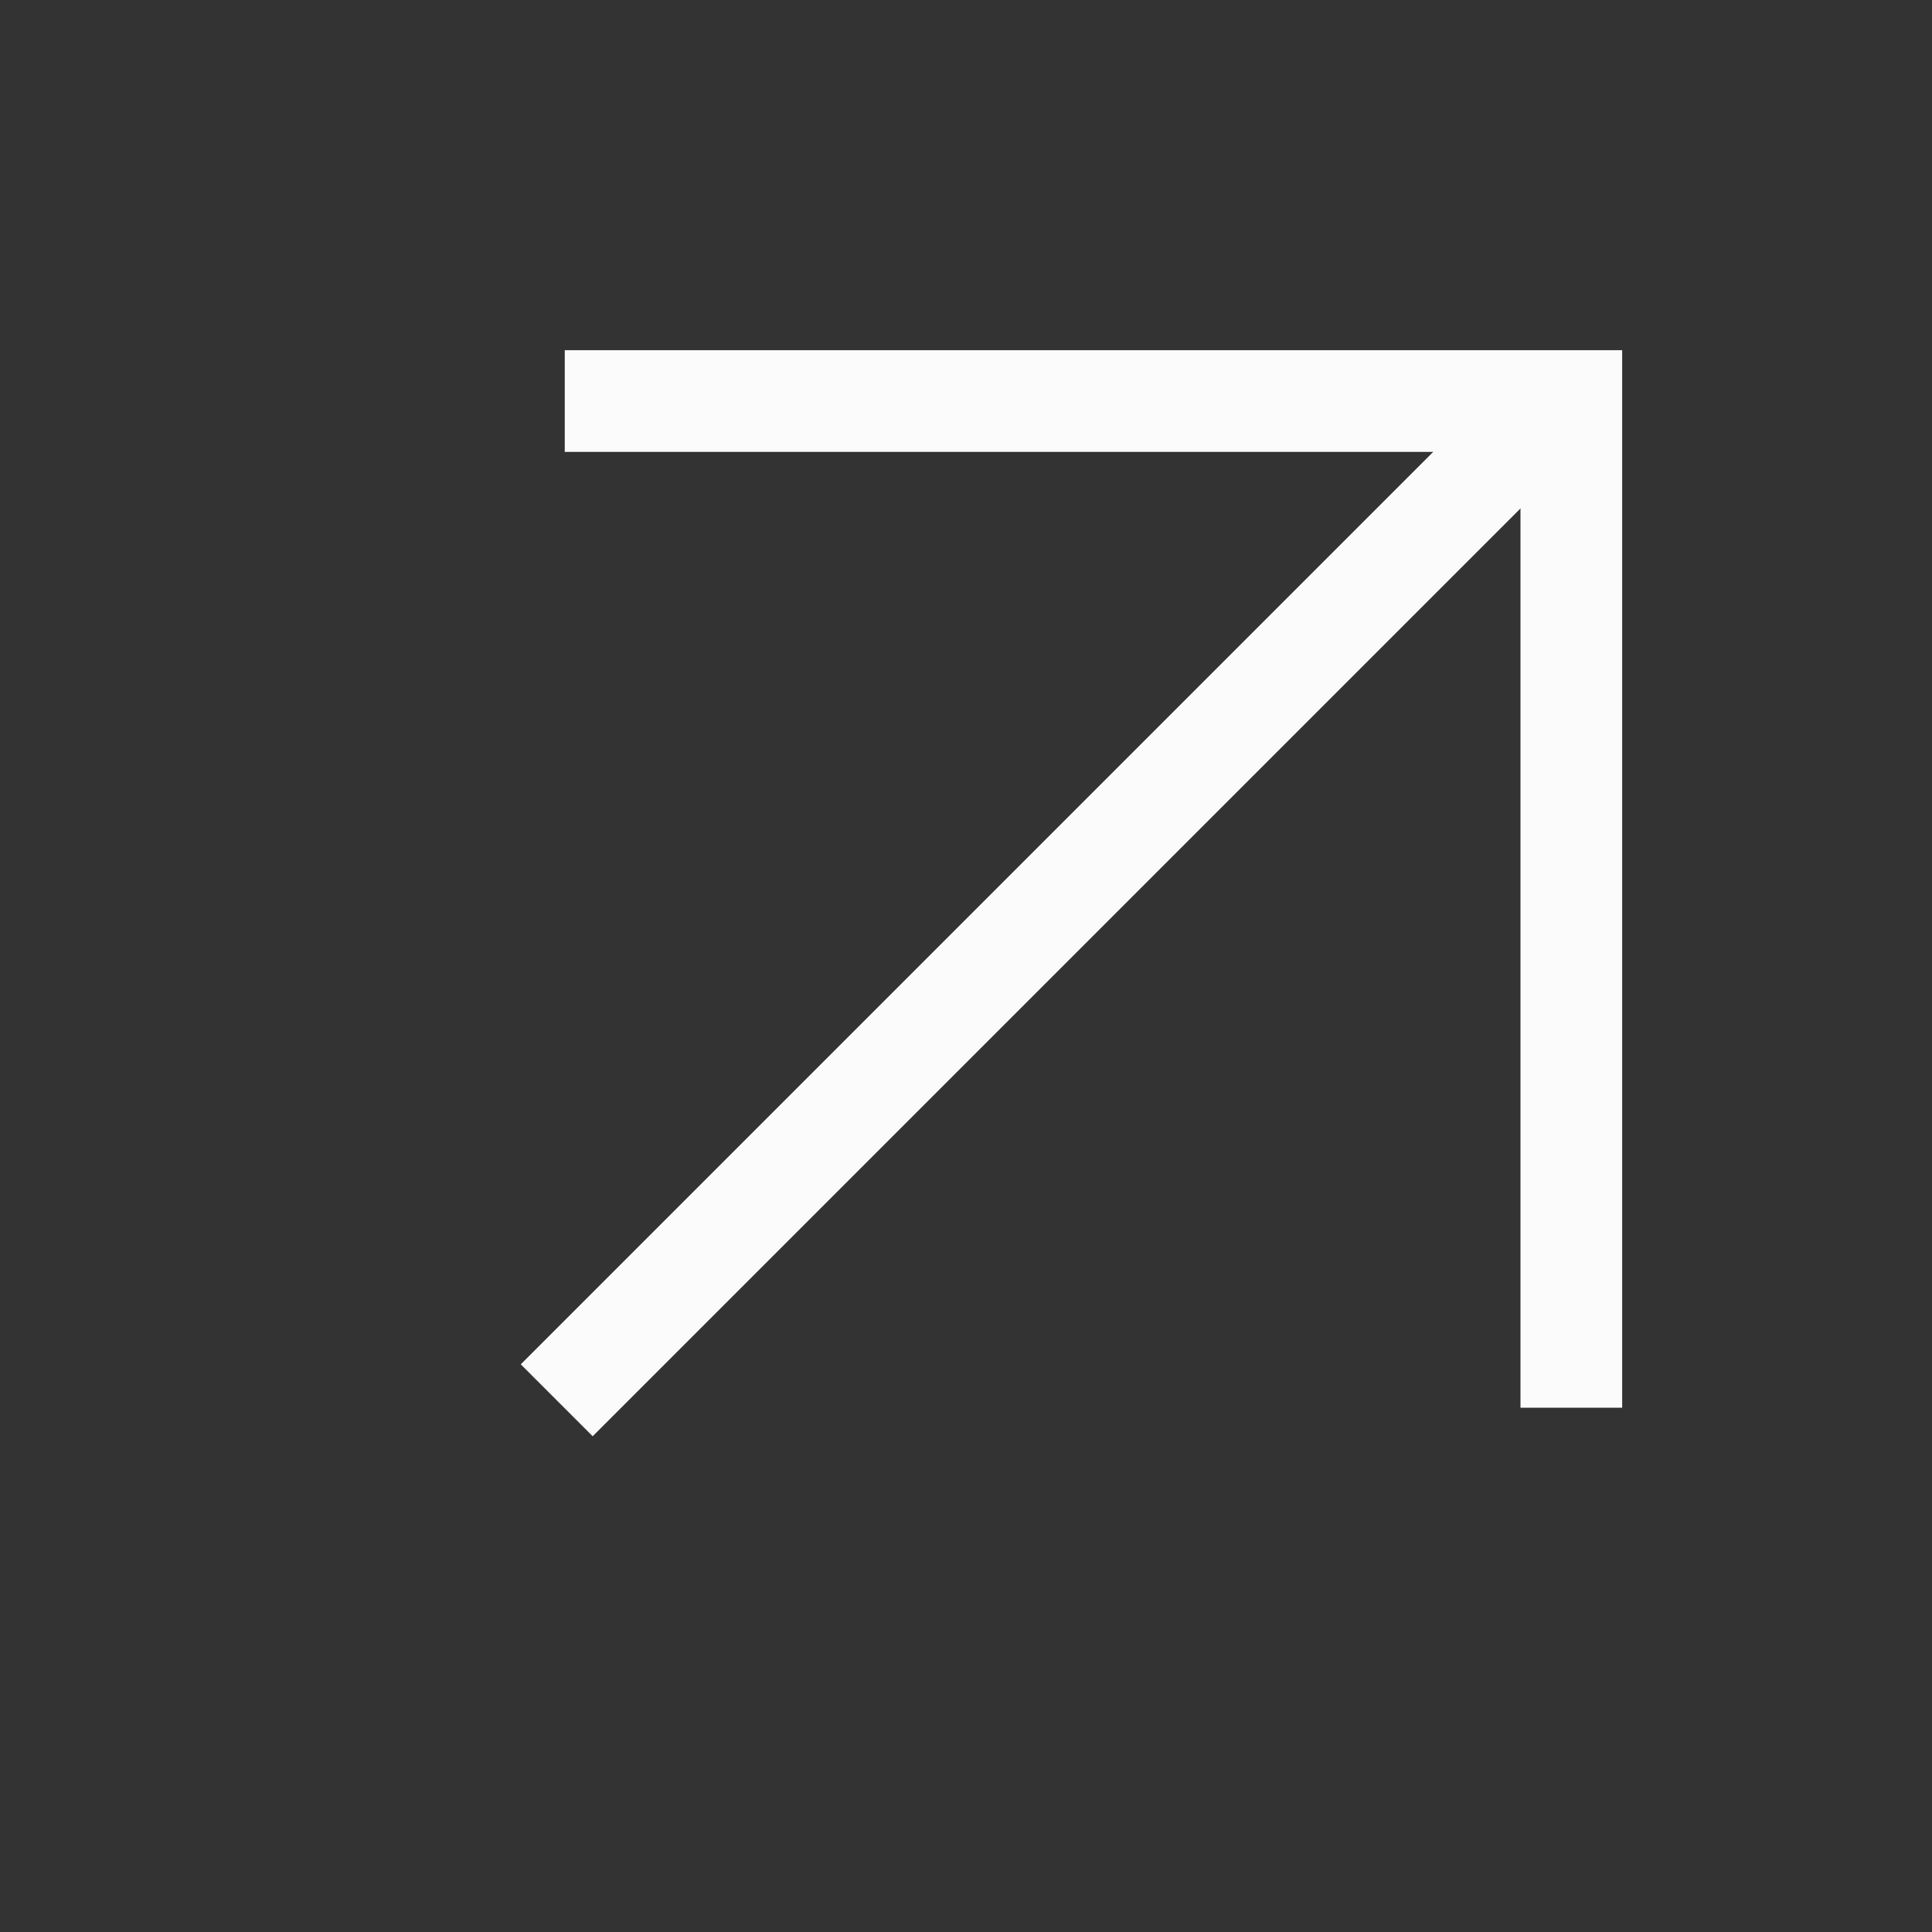
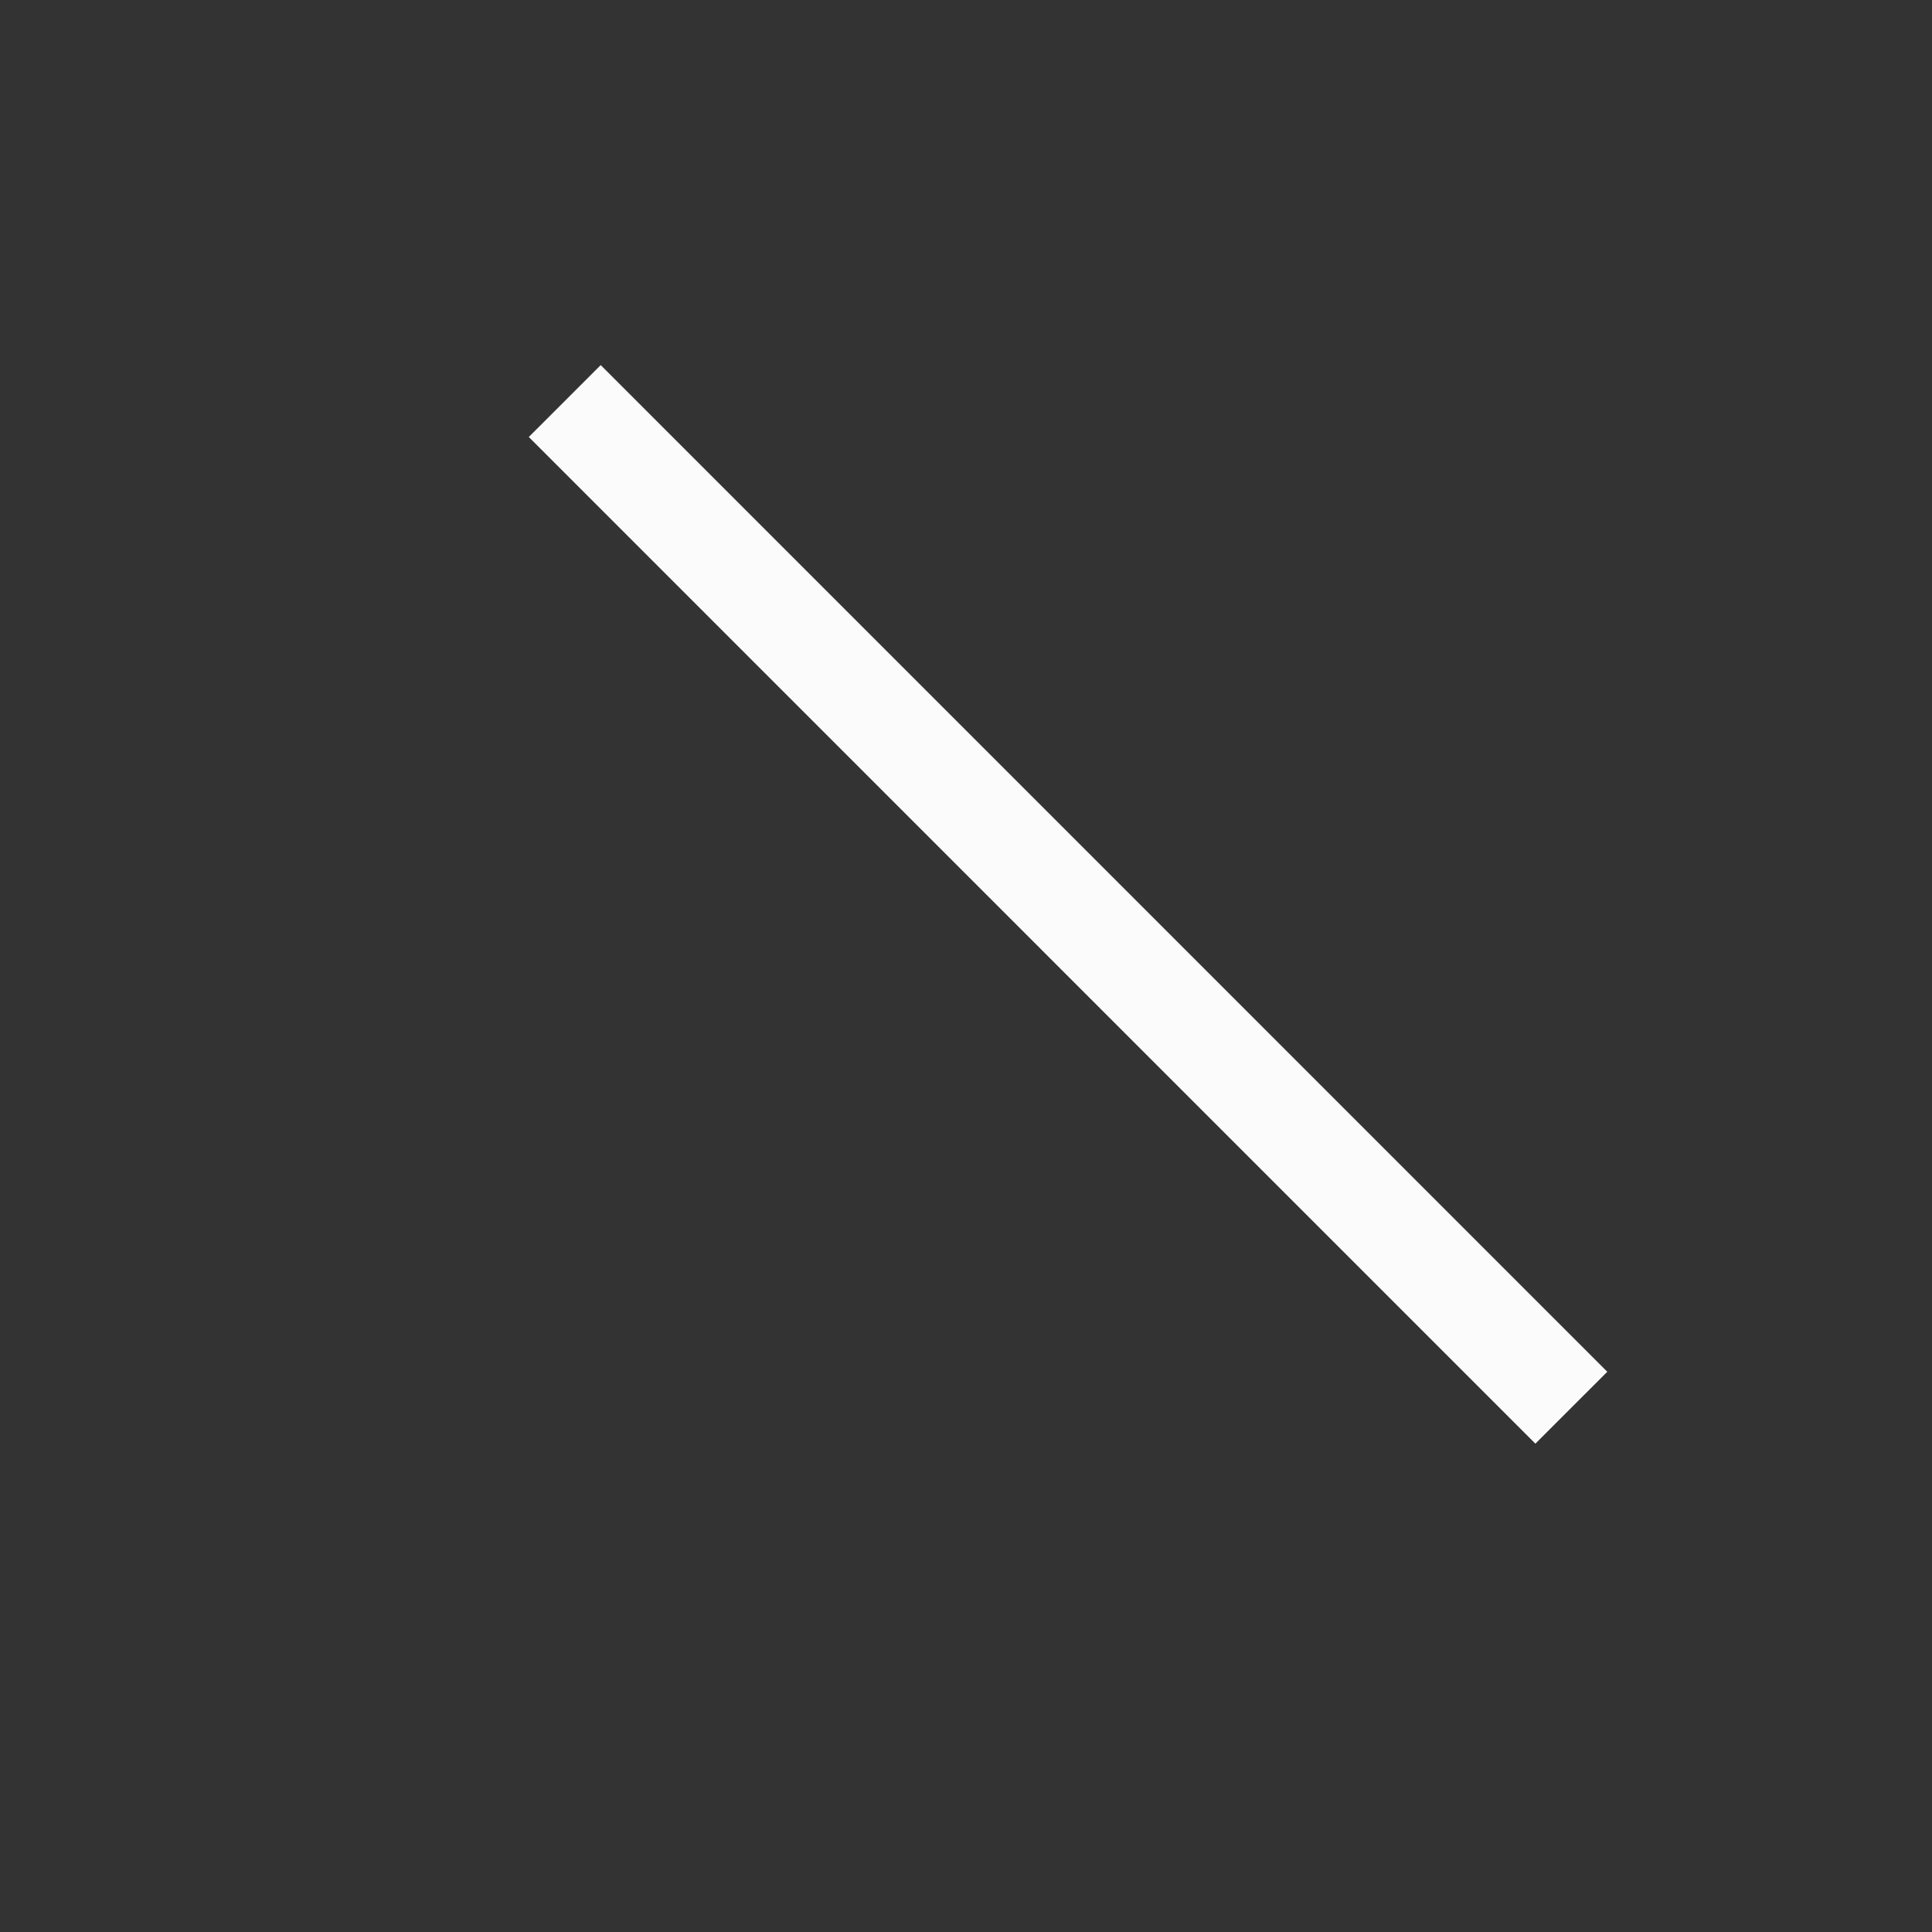
<svg xmlns="http://www.w3.org/2000/svg" width="19" height="19" viewBox="0 0 19 19" fill="none">
  <rect x="0" y="0" width="19" height="19" fill="#333333" stroke="none" />
-   <path d="M5.554 3.944L15.453 3.944L15.453 13.844" stroke="#FBFBFB" />
-   <line x1="5.475" y1="13.771" x2="15.374" y2="3.872" stroke="#FBFBFB" />
+   <path d="M5.554 3.944L15.453 13.844" stroke="#FBFBFB" />
</svg>